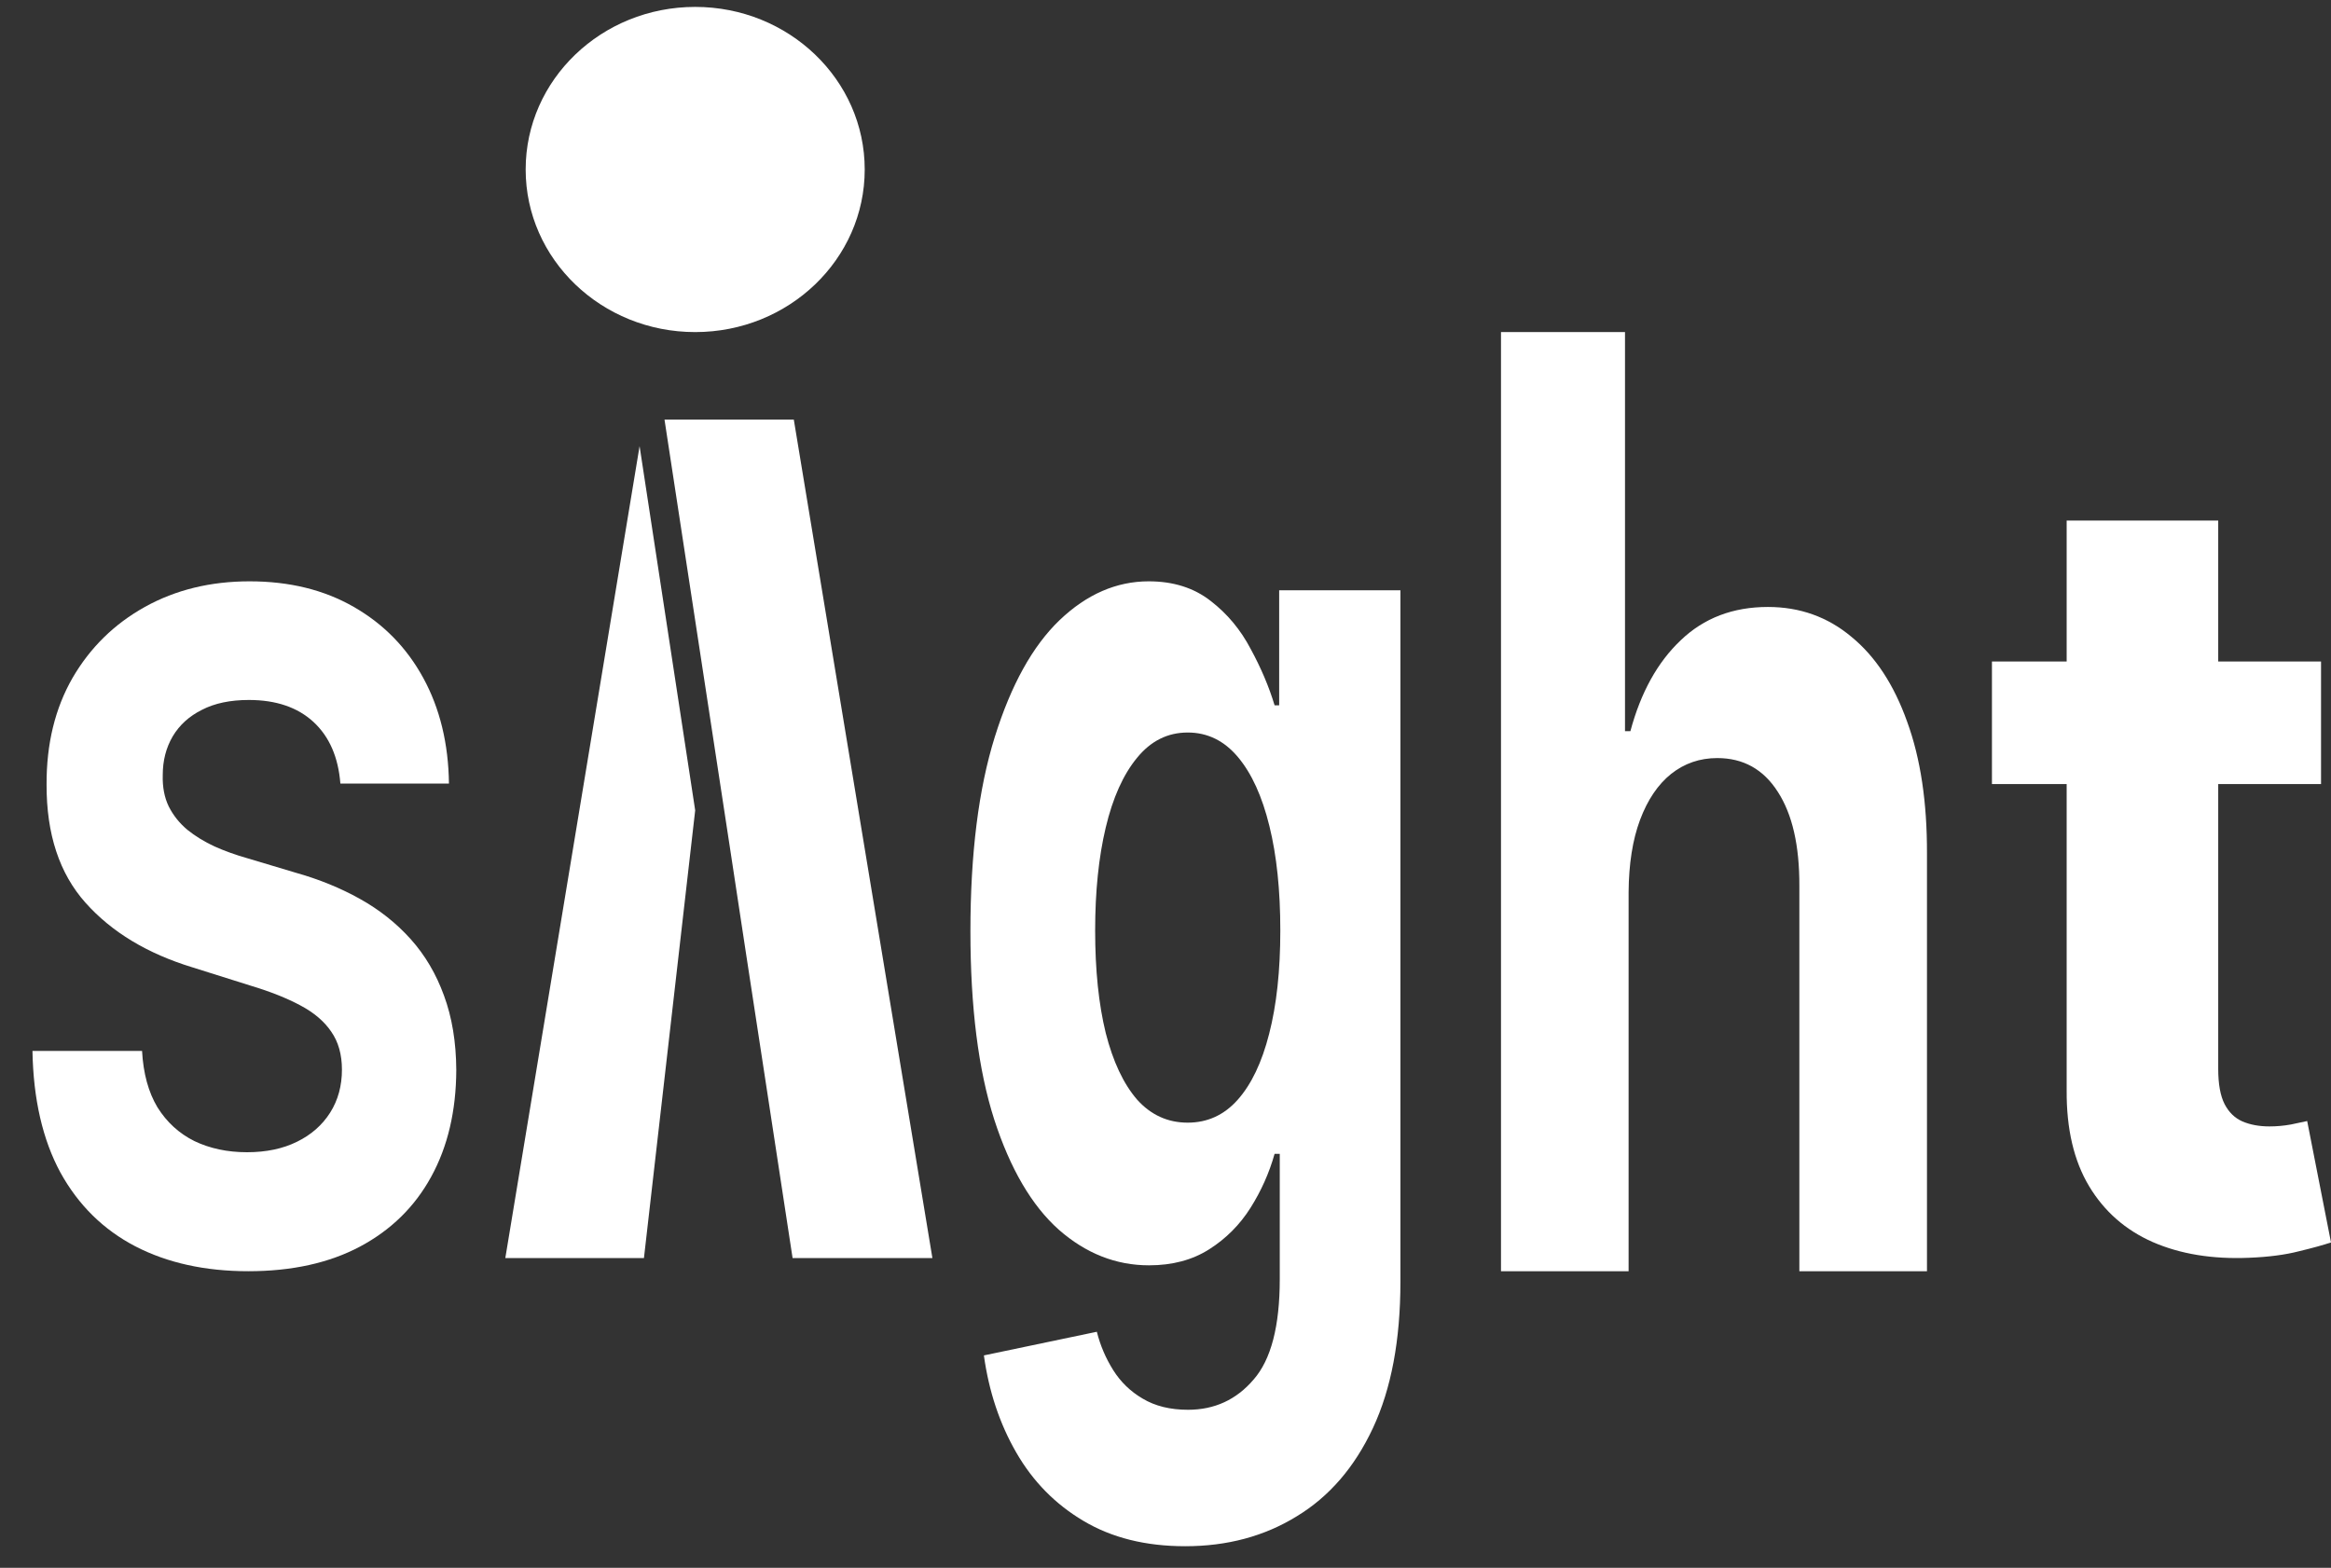
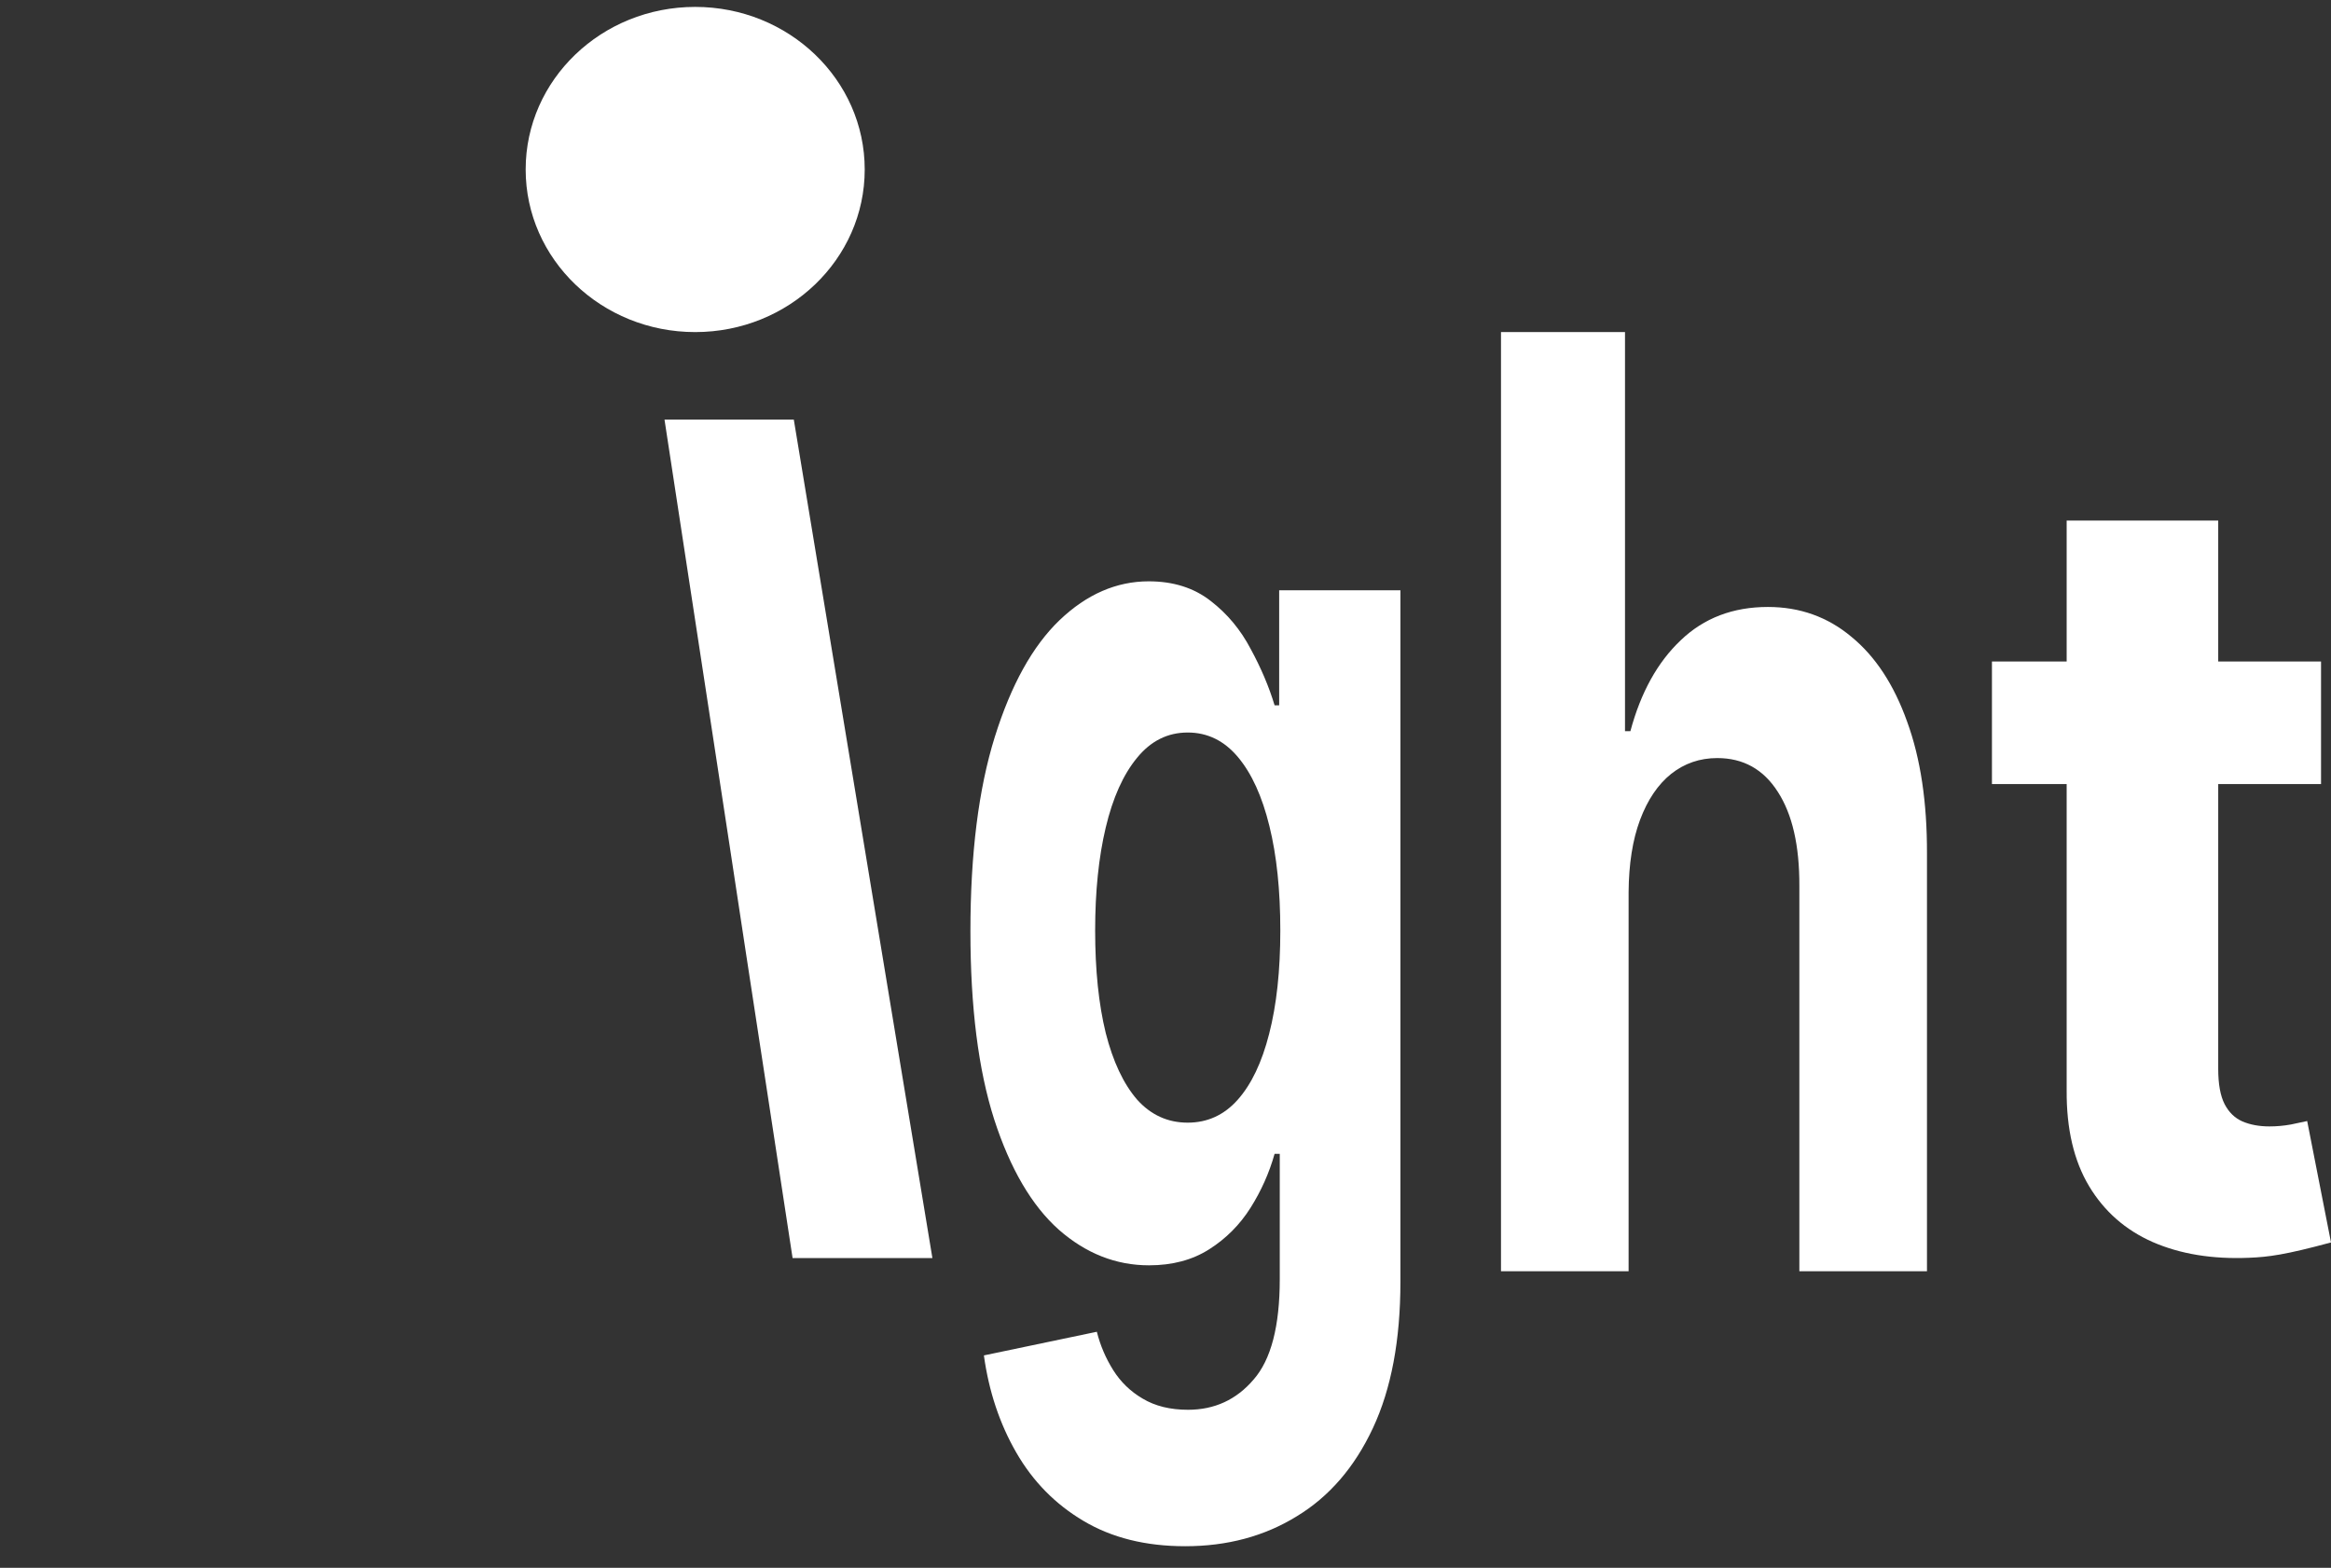
<svg xmlns="http://www.w3.org/2000/svg" width="55" height="37" viewBox="0 0 55 37" fill="none">
  <rect x="0" y="0" width="55" height="37" fill="#333333" stroke="none" />
-   <path d="M54.765 15.611V18.503H47V15.611H54.765ZM48.763 12.285H52.339V25.227C52.339 25.583 52.389 25.86 52.49 26.058C52.591 26.251 52.731 26.387 52.91 26.465C53.094 26.544 53.307 26.583 53.548 26.583C53.716 26.583 53.883 26.568 54.051 26.538C54.219 26.501 54.348 26.474 54.438 26.456L55 29.321C54.821 29.381 54.569 29.451 54.245 29.529C53.92 29.613 53.525 29.665 53.061 29.683C52.199 29.719 51.444 29.595 50.794 29.312C50.151 29.029 49.65 28.589 49.292 27.993C48.934 27.396 48.757 26.643 48.763 25.733V12.285Z" fill="white" />
+   <path d="M54.765 15.611V18.503H47V15.611H54.765ZM48.763 12.285H52.339V25.227C52.339 25.583 52.389 25.86 52.49 26.058C52.591 26.251 52.731 26.387 52.91 26.465C53.094 26.544 53.307 26.583 53.548 26.583C53.716 26.583 53.883 26.568 54.051 26.538C54.219 26.501 54.348 26.474 54.438 26.456L55 29.321C53.92 29.613 53.525 29.665 53.061 29.683C52.199 29.719 51.444 29.595 50.794 29.312C50.151 29.029 49.65 28.589 49.292 27.993C48.934 27.396 48.757 26.643 48.763 25.733V12.285Z" fill="white" />
  <path d="M38.427 21.054V30H35.416V7.837H38.342V17.256H38.469C38.714 16.342 39.11 15.627 39.657 15.11C40.203 14.586 40.889 14.324 41.714 14.324C42.467 14.324 43.125 14.559 43.685 15.029C44.251 15.492 44.689 16.161 45 17.034C45.316 17.9 45.471 18.938 45.467 20.147V30H42.456V20.913C42.46 19.959 42.291 19.217 41.947 18.686C41.608 18.155 41.132 17.89 40.519 17.89C40.109 17.89 39.746 18.014 39.431 18.263C39.12 18.512 38.875 18.874 38.696 19.351C38.521 19.821 38.432 20.389 38.427 21.054Z" fill="white" />
  <path d="M27.964 36.49C27.03 36.49 26.23 36.29 25.562 35.891C24.899 35.498 24.372 34.961 23.98 34.281C23.587 33.6 23.332 32.836 23.215 31.987L25.88 31.429C25.961 31.752 26.09 32.053 26.266 32.334C26.442 32.614 26.674 32.839 26.962 33.007C27.256 33.183 27.612 33.27 28.031 33.27C28.658 33.27 29.174 33.032 29.58 32.555C29.991 32.085 30.196 31.296 30.196 30.187V27.23H30.074C29.948 27.679 29.758 28.104 29.506 28.504C29.253 28.904 28.929 29.23 28.532 29.482C28.135 29.735 27.662 29.861 27.111 29.861C26.331 29.861 25.621 29.581 24.981 29.019C24.345 28.451 23.837 27.585 23.459 26.42C23.084 25.249 22.897 23.768 22.897 21.98C22.897 20.149 23.089 18.619 23.472 17.392C23.856 16.164 24.365 15.245 25.001 14.635C25.641 14.024 26.343 13.719 27.105 13.719C27.686 13.719 28.173 13.874 28.566 14.182C28.958 14.484 29.274 14.863 29.512 15.319C29.756 15.768 29.943 16.21 30.074 16.645H30.182V13.93H33.043V30.25C33.043 31.625 32.827 32.776 32.394 33.702C31.961 34.628 31.361 35.322 30.595 35.785C29.833 36.255 28.956 36.49 27.964 36.49ZM28.024 26.494C28.489 26.494 28.881 26.315 29.201 25.957C29.526 25.592 29.774 25.073 29.945 24.4C30.121 23.719 30.209 22.906 30.209 21.959C30.209 21.012 30.124 20.191 29.952 19.496C29.781 18.795 29.533 18.251 29.208 17.865C28.884 17.479 28.489 17.287 28.024 17.287C27.551 17.287 27.152 17.486 26.827 17.886C26.503 18.279 26.257 18.826 26.09 19.528C25.923 20.229 25.84 21.04 25.84 21.959C25.84 22.892 25.923 23.698 26.09 24.379C26.261 25.052 26.507 25.575 26.827 25.947C27.152 26.311 27.551 26.494 28.024 26.494Z" fill="white" />
  <path d="M18.73 9.903H15.679L17.227 20.033L17.599 22.481L18.036 25.336L18.701 29.689H22L18.73 9.903Z" fill="white" />
-   <path d="M16.403 19.124L15.091 10.528L11.923 29.689H15.194L16.403 19.124Z" fill="white" />
-   <path d="M8.031 18.491C7.982 17.867 7.77 17.383 7.396 17.037C7.021 16.692 6.513 16.519 5.871 16.519C5.435 16.519 5.066 16.596 4.766 16.751C4.465 16.901 4.235 17.109 4.075 17.378C3.918 17.646 3.84 17.95 3.84 18.29C3.832 18.574 3.879 18.821 3.982 19.033C4.089 19.244 4.235 19.427 4.42 19.582C4.605 19.731 4.819 19.863 5.062 19.976C5.305 20.084 5.564 20.177 5.84 20.255L6.976 20.595C7.527 20.75 8.033 20.956 8.494 21.214C8.955 21.471 9.354 21.788 9.692 22.165C10.029 22.541 10.291 22.985 10.476 23.495C10.665 24.006 10.762 24.591 10.766 25.251C10.762 26.22 10.564 27.061 10.173 27.772C9.786 28.479 9.227 29.028 8.494 29.419C7.766 29.806 6.887 30 5.858 30C4.838 30 3.949 29.804 3.192 29.412C2.439 29.02 1.85 28.44 1.426 27.672C1.007 26.898 0.786 25.942 0.766 24.802H3.352C3.381 25.333 3.502 25.777 3.716 26.133C3.935 26.483 4.225 26.749 4.587 26.929C4.953 27.104 5.367 27.192 5.828 27.192C6.28 27.192 6.673 27.11 7.007 26.945C7.344 26.78 7.605 26.55 7.791 26.256C7.976 25.962 8.068 25.625 8.068 25.243C8.068 24.887 7.984 24.588 7.815 24.346C7.651 24.104 7.408 23.897 7.087 23.727C6.77 23.557 6.381 23.402 5.92 23.263L4.544 22.83C3.478 22.505 2.636 21.997 2.019 21.306C1.402 20.616 1.095 19.685 1.099 18.514C1.095 17.555 1.299 16.718 1.71 16.001C2.126 15.284 2.696 14.725 3.42 14.322C4.144 13.92 4.968 13.719 5.889 13.719C6.828 13.719 7.647 13.92 8.346 14.322C9.05 14.725 9.597 15.284 9.988 16.001C10.379 16.718 10.581 17.548 10.593 18.491H8.031Z" fill="white" />
  <path d="M16.403 7.837C18.612 7.837 20.403 6.119 20.403 4C20.403 1.881 18.612 0.163 16.403 0.163C14.194 0.163 12.403 1.881 12.403 4C12.403 6.119 14.194 7.837 16.403 7.837Z" fill="white" />
</svg>